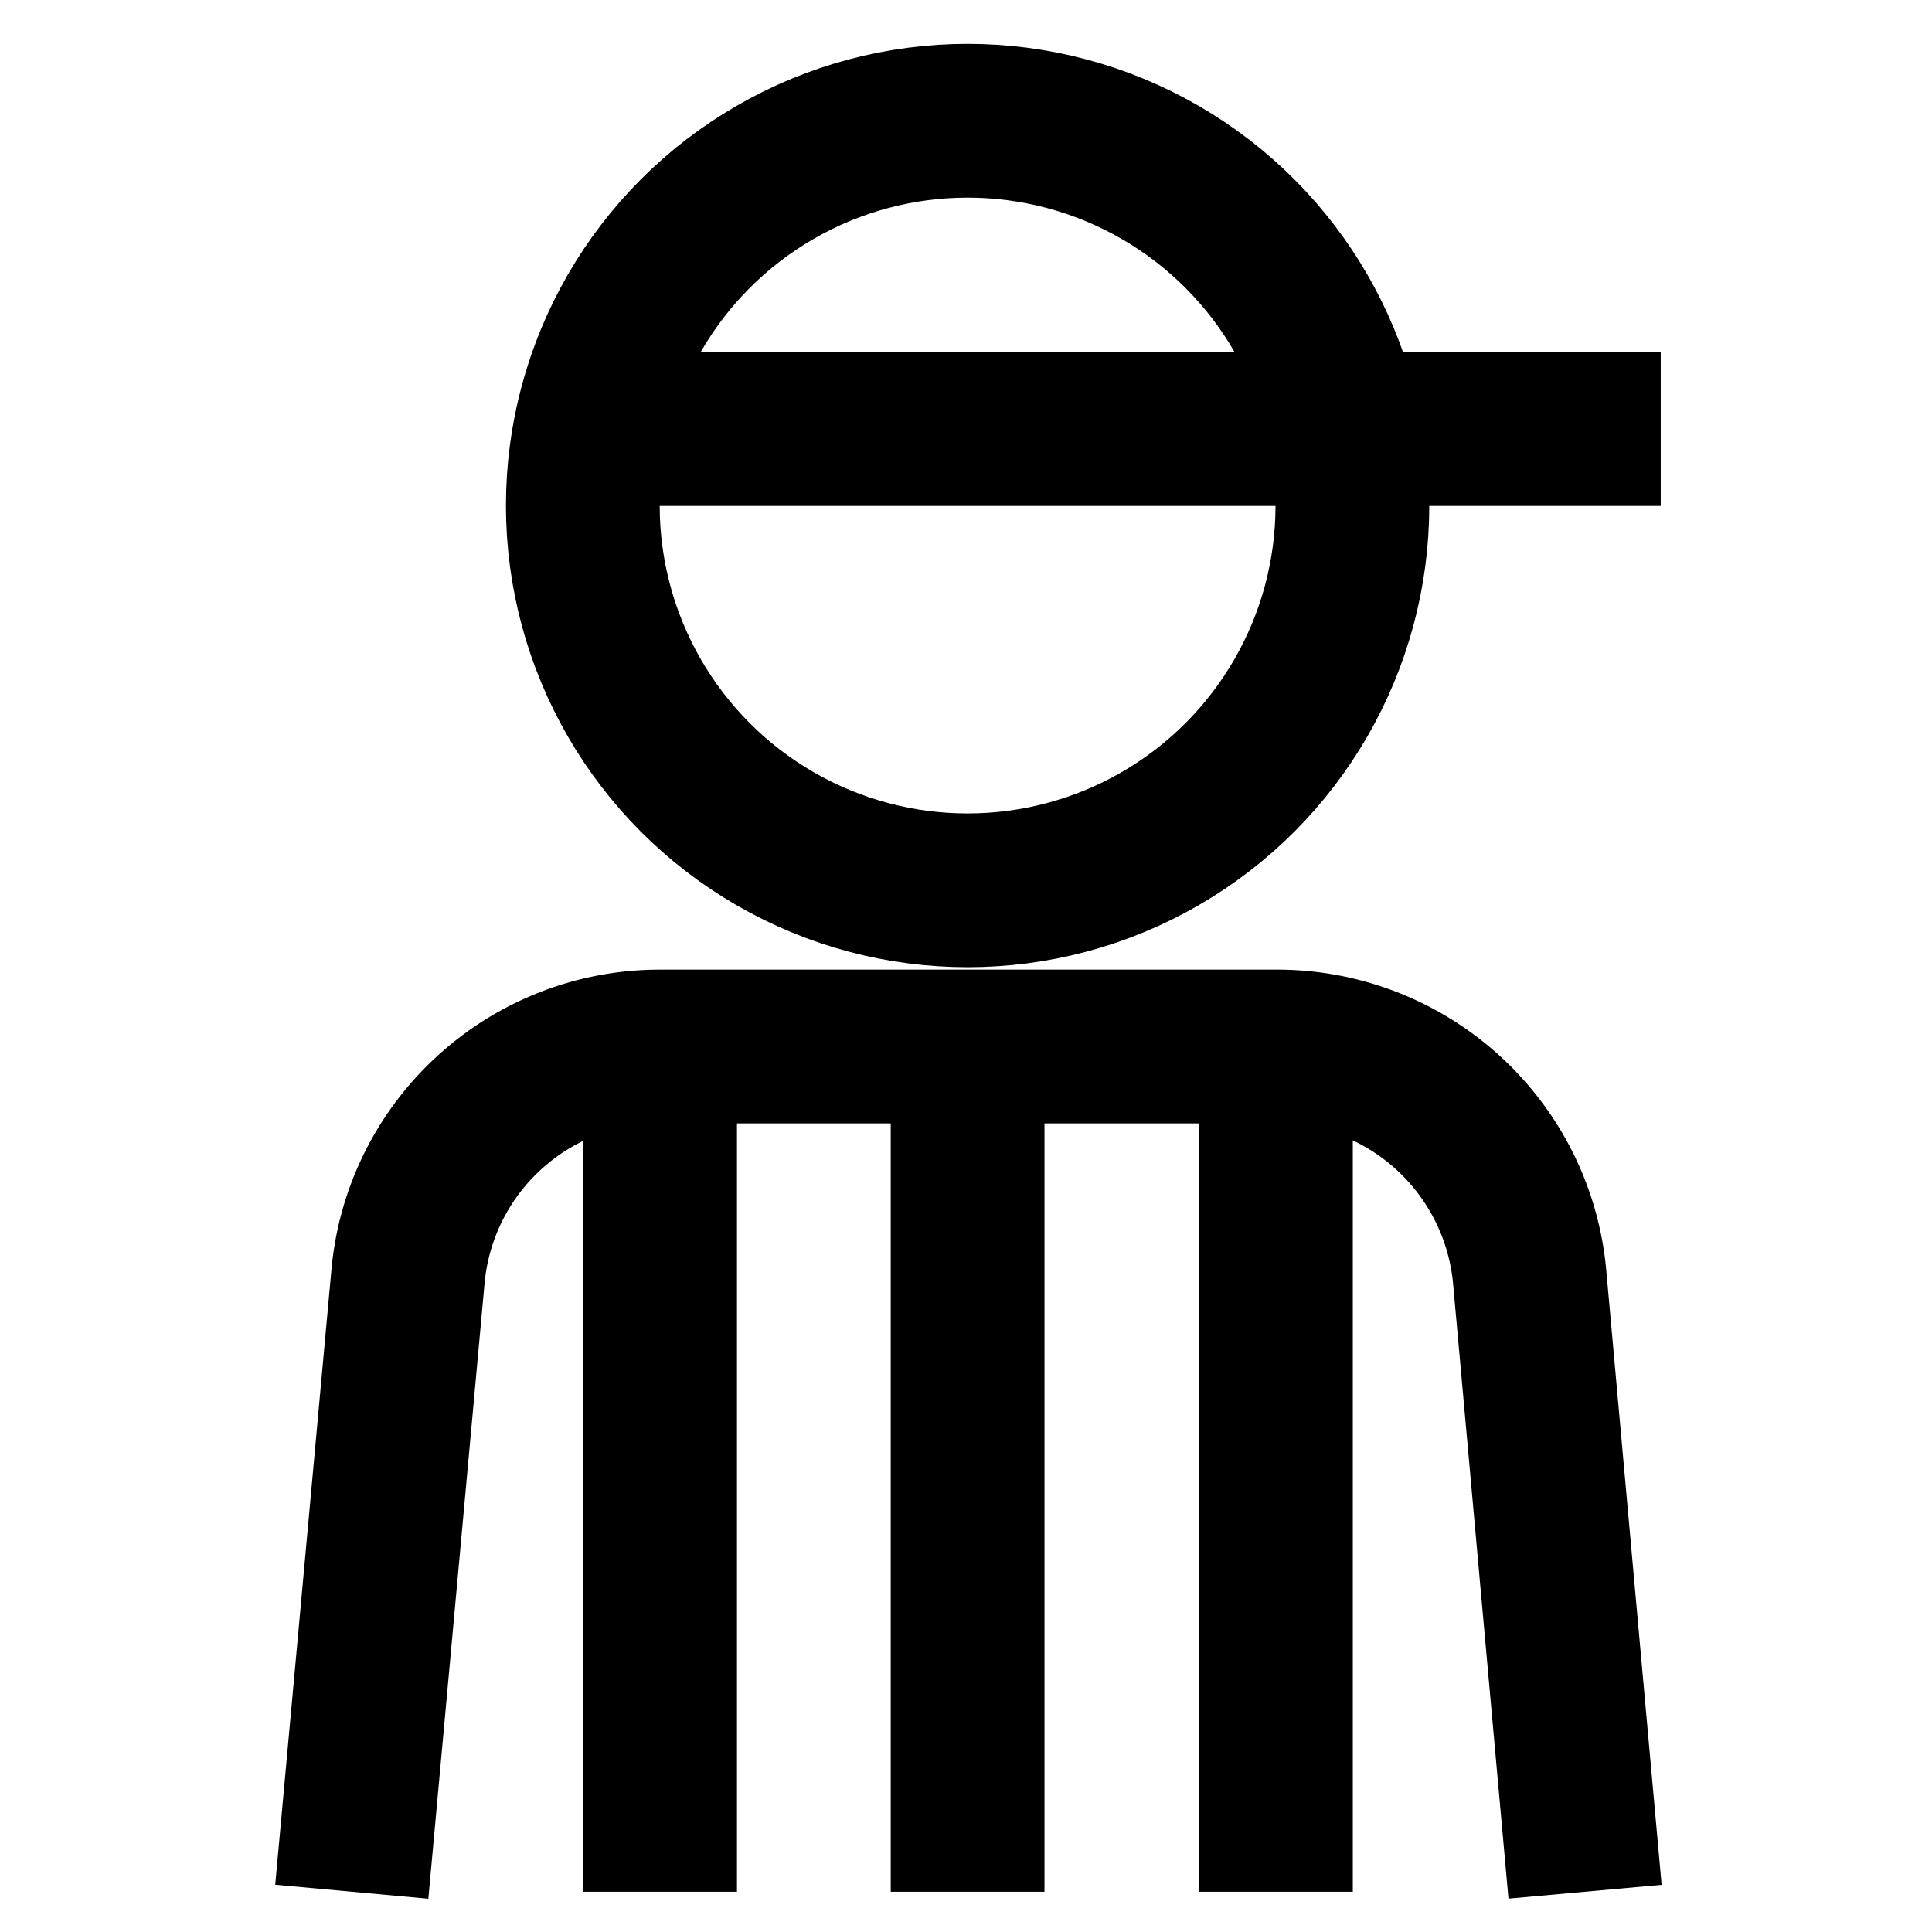
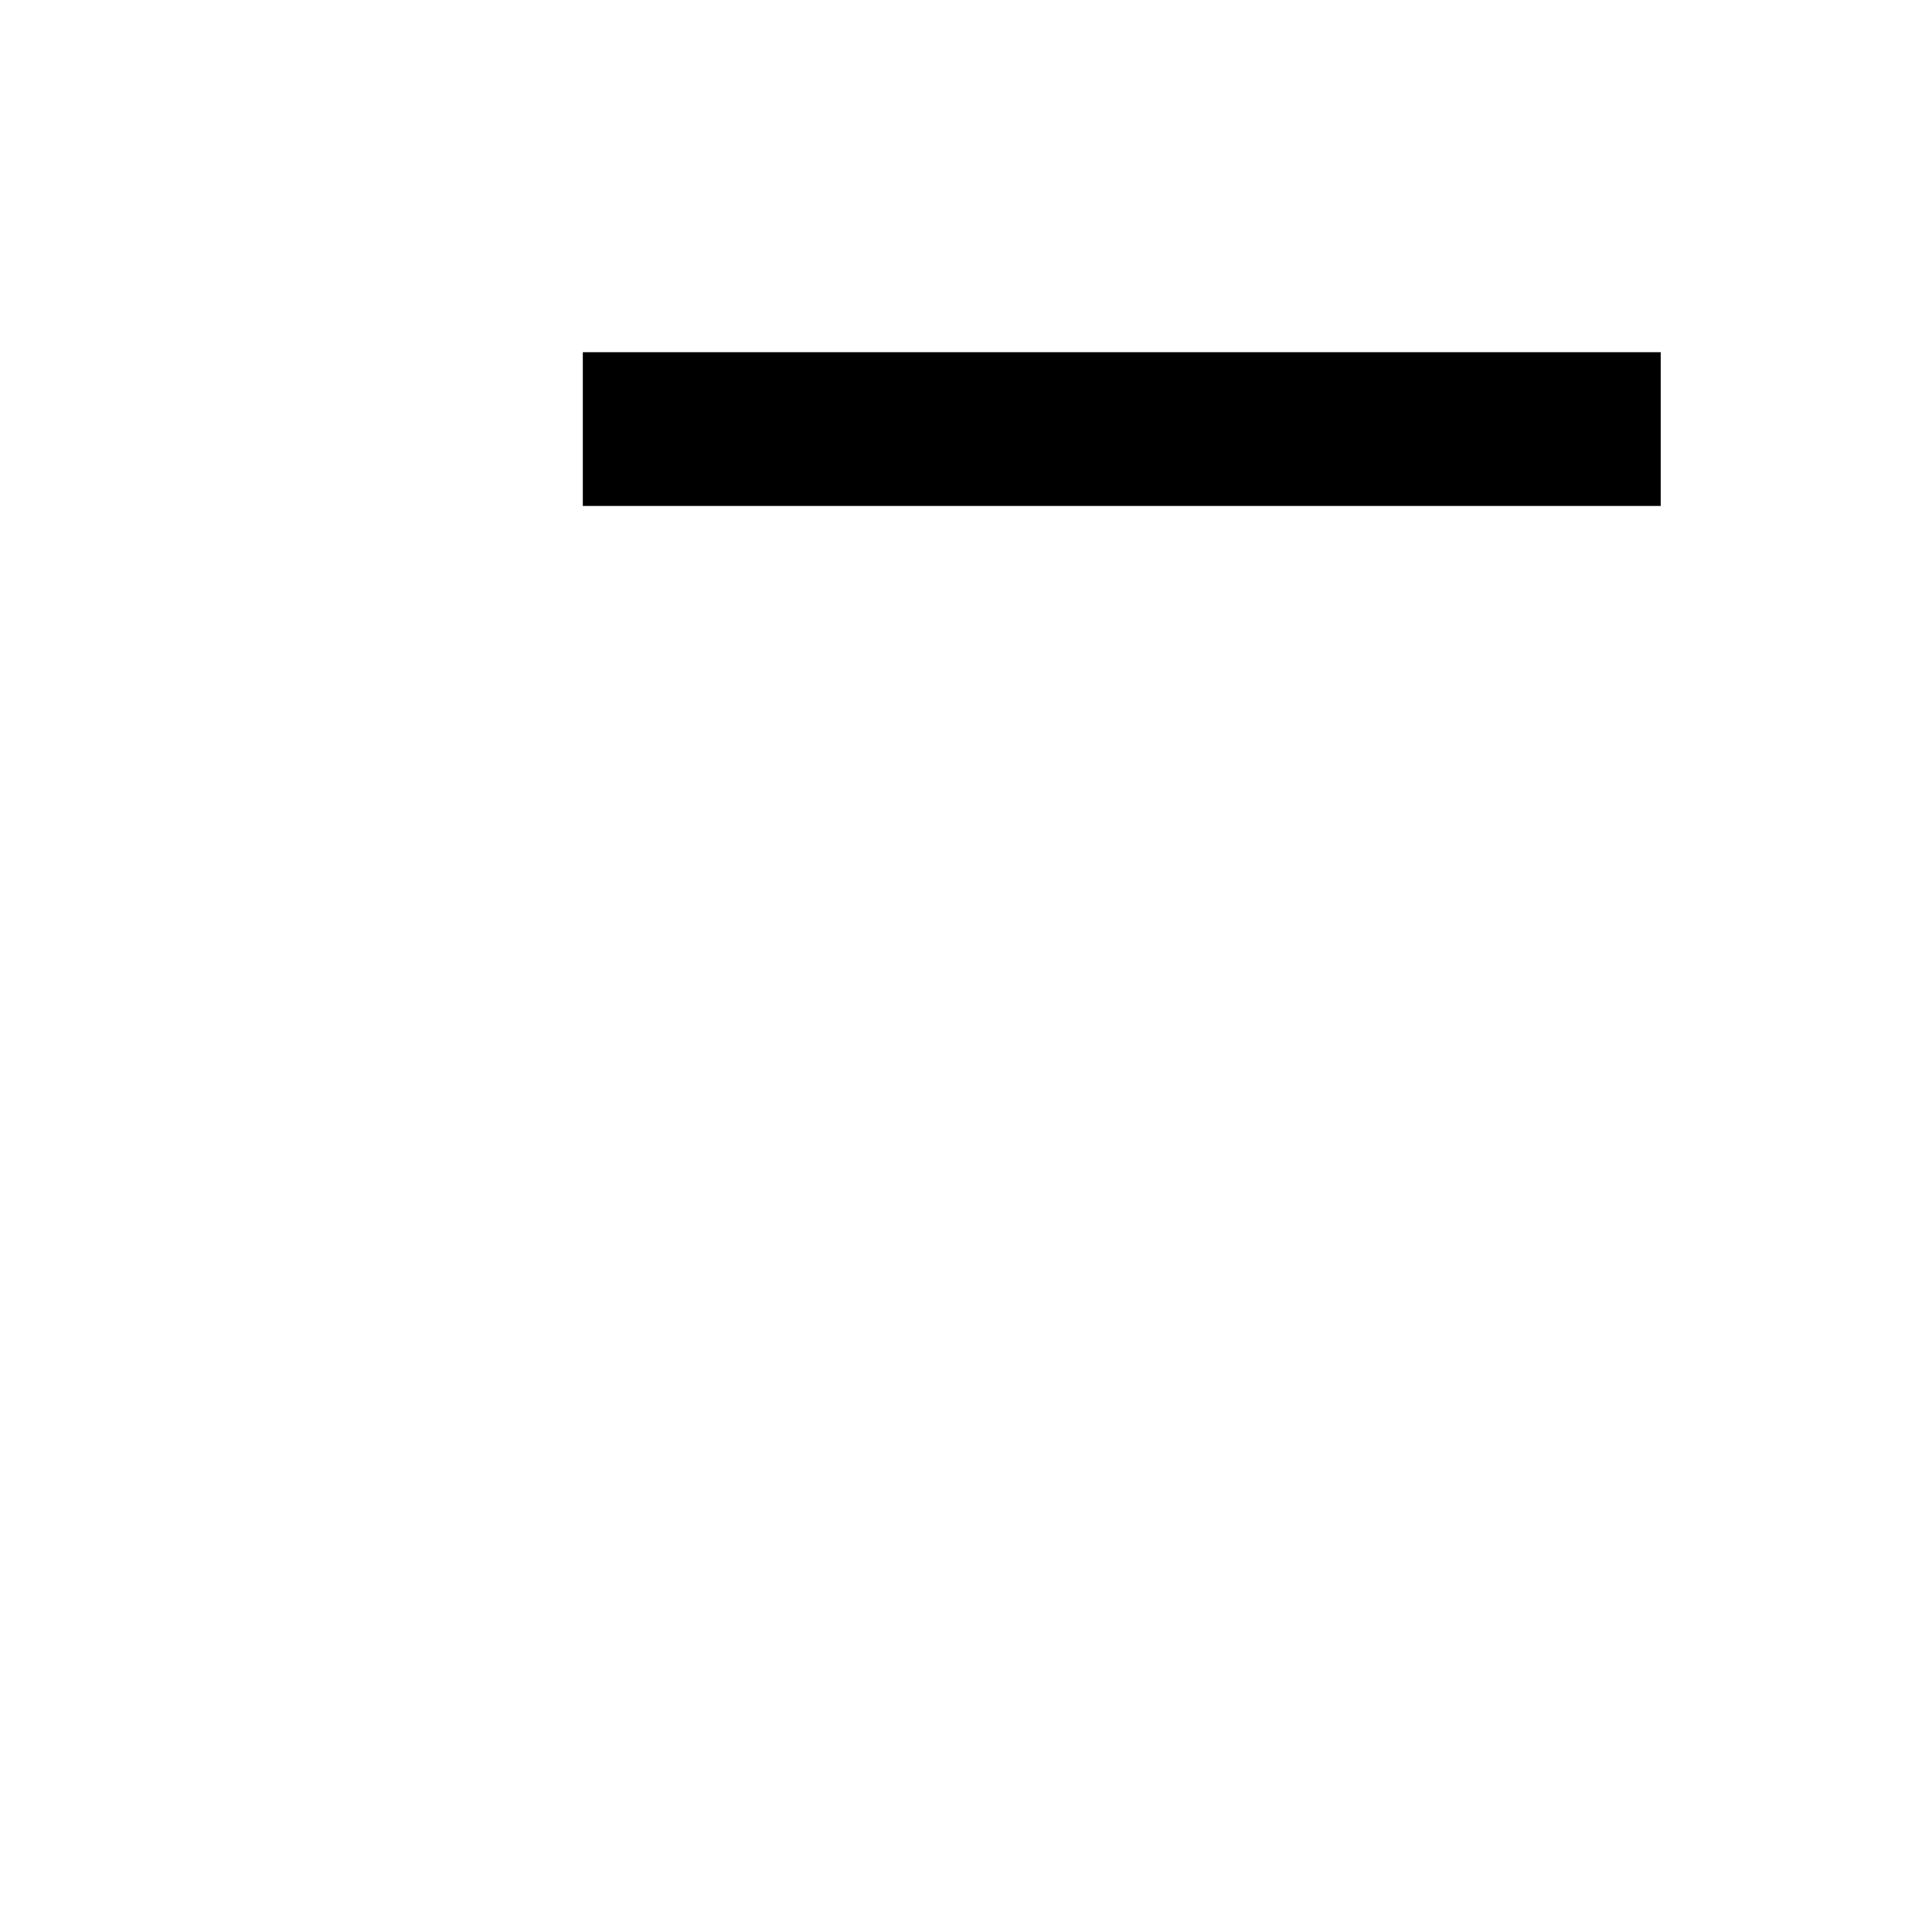
<svg xmlns="http://www.w3.org/2000/svg" id="Layer_1" data-name="Layer 1" viewBox="0 0 24 24">
  <defs>
    <style>.cls-1{fill:none;stroke:#000;stroke-miterlimit:10;stroke-width:1.91px;}</style>
  </defs>
-   <circle class="cls-1" cx="12.02" cy="6.28" r="4.78" />
  <line class="cls-1" x1="7.24" y1="5.33" x2="20.63" y2="5.33" />
-   <path class="cls-1" d="M4.37,23.5l.7-7.66A3.14,3.14,0,0,1,8.2,13h7.65A3.15,3.15,0,0,1,19,15.84l.69,7.66" />
-   <line class="cls-1" x1="12.02" y1="12.98" x2="12.02" y2="23.5" />
-   <line class="cls-1" x1="8.2" y1="12.98" x2="8.2" y2="23.5" />
-   <line class="cls-1" x1="15.85" y1="12.98" x2="15.85" y2="23.5" />
</svg>